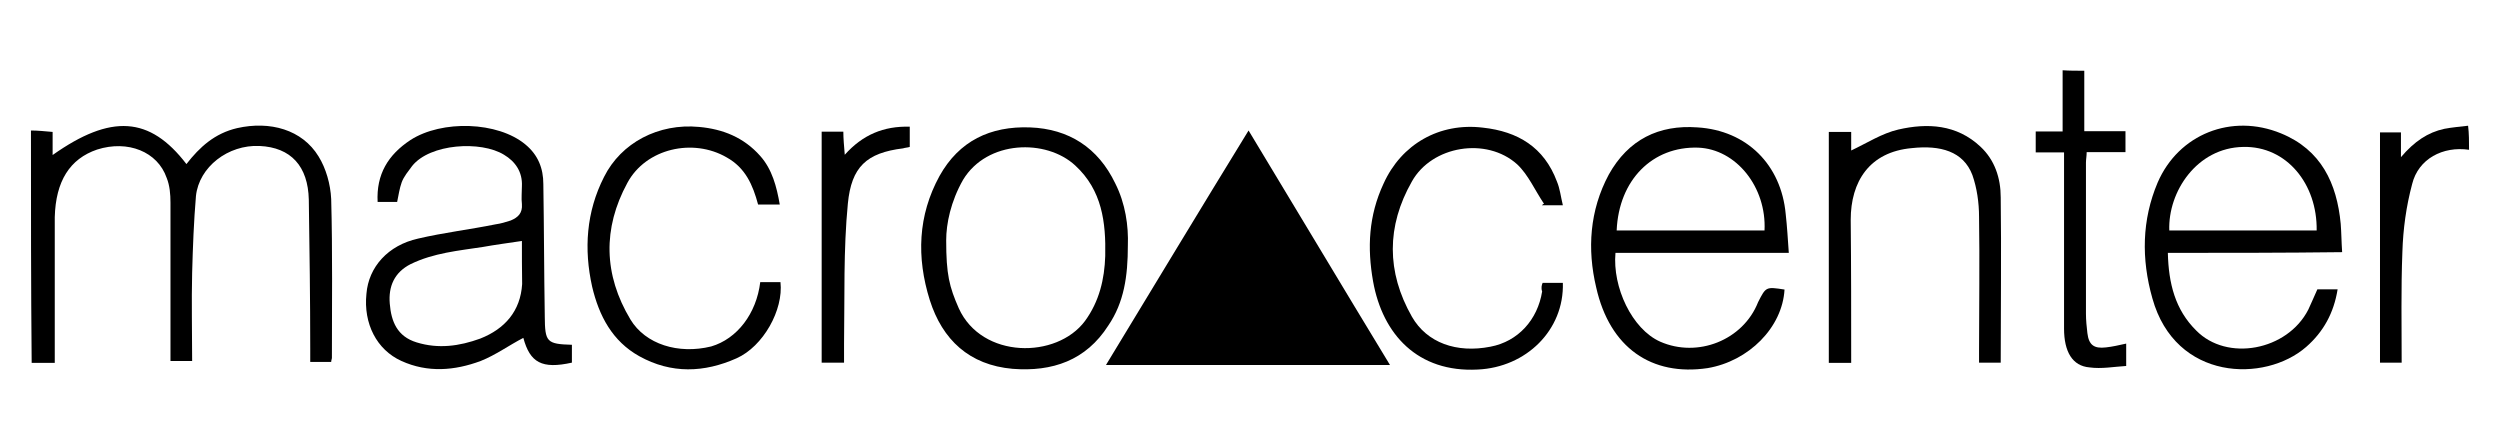
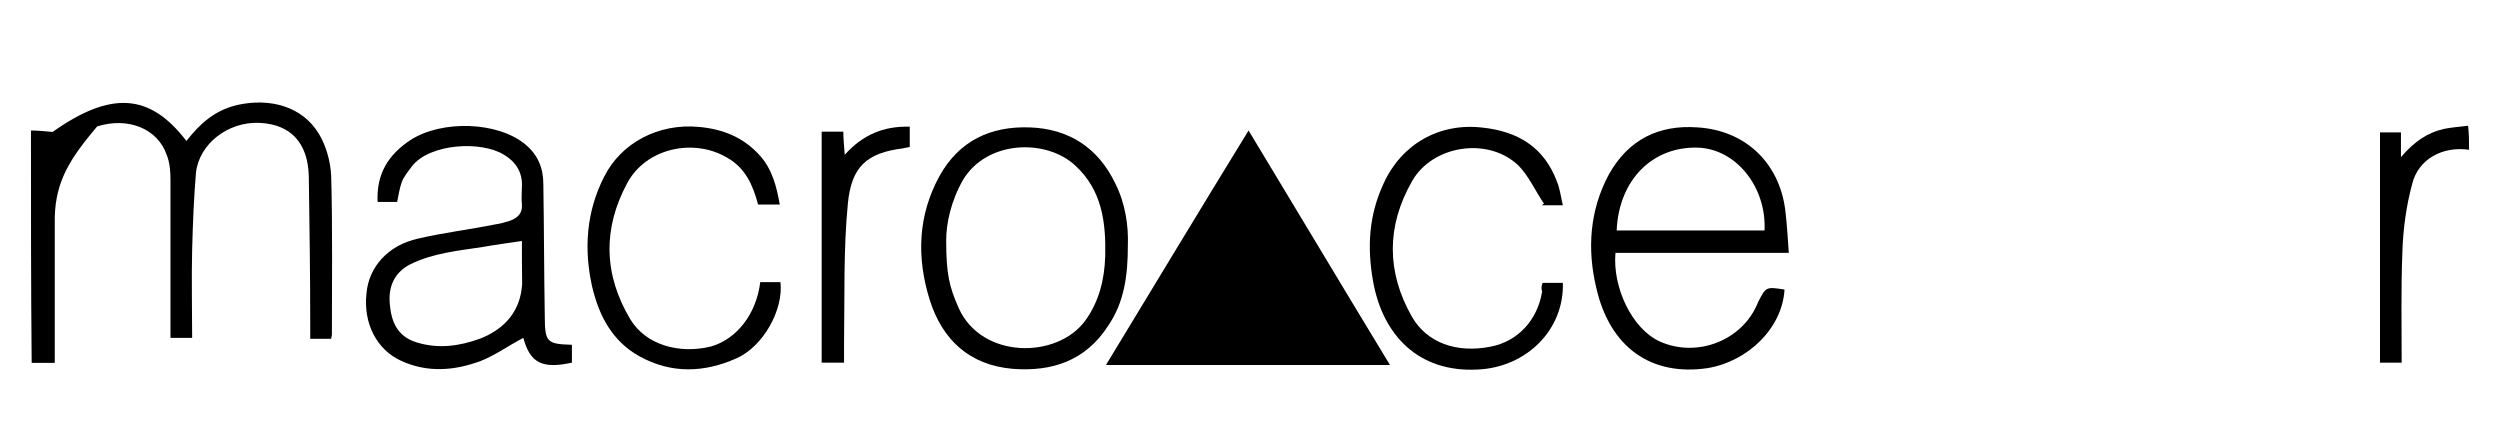
<svg xmlns="http://www.w3.org/2000/svg" version="1.1" id="Layer_1" x="0px" y="0px" width="91px" height="16px" viewBox="0 0 1050 180" style="enable-background:new 0 0 1050 180;" xml:space="preserve">
  <g>
-     <path d="M13,52.5c2.8,0,5.6,0.3,9.1,0.6c0,3.1,0,6.3,0,9.7c24.5-17.3,40.8-16.3,56.2,3.8c5.6-7.2,11.9-12.9,21.3-15.1   c13.8-3.1,27.3,0.6,34.2,11.9c3.1,5,5,11.6,5.3,17.9c0.6,22.3,0.3,44.6,0.3,66.8c0,0.3-0.3,0.9-0.3,1.6c-2.8,0-5.6,0-8.8,0   c0-1.9,0-3.8,0-5.6c0-20.7-0.3-41.4-0.6-62.5c-0.3-14.1-7.5-22-20.7-22.6c-13.2-0.6-25.4,8.8-26.7,21c-0.9,10.7-1.3,21.3-1.6,32.3   c-0.3,12.2,0,24.5,0,37c-3.1,0-6,0-9.1,0c0-1.6,0-3.1,0-4.7c0-20.7,0-41.1,0-61.8c0-3.5-0.3-7.2-1.6-10.4   c-3.8-11-16.3-16-29.2-11.9C29.3,64.4,23.4,73.8,23,88.9c0,20.1,0,40.2,0,61.2c-3.8,0-6.6,0-9.7,0C13,117.7,13,85.1,13,52.5z" />
-     <path d="M875.4,27.4c0,8.2,0,16.6,0,25.4c6.3,0,11.6,0,17.3,0c0,3.1,0,5.6,0,8.8c-5.3,0-10.7,0-16.3,0c0,1.6-0.3,3.1-0.3,4.4   c0,21,0,42.1,0,63.4c0,2.8,0.3,5.6,0.6,8.2c0.6,5,2.8,6.6,7.8,6c2.8-0.3,5.3-0.9,8.5-1.6c0,3.1,0,5.6,0,9.4   c-5,0.3-10.4,1.3-15.4,0.6c-7.2-0.6-10.7-6.6-10.7-16.3c0-22.3,0-44.2,0-66.5c0-2.2,0-4.7,0-7.5c-4.1,0-7.8,0-11.9,0   c0-3.1,0-5.6,0-8.8c3.8,0,7.2,0,11.3,0c0-8.8,0-17.3,0-25.7C869.1,27.4,872.2,27.4,875.4,27.4z" />
+     <path d="M13,52.5c2.8,0,5.6,0.3,9.1,0.6c24.5-17.3,40.8-16.3,56.2,3.8c5.6-7.2,11.9-12.9,21.3-15.1   c13.8-3.1,27.3,0.6,34.2,11.9c3.1,5,5,11.6,5.3,17.9c0.6,22.3,0.3,44.6,0.3,66.8c0,0.3-0.3,0.9-0.3,1.6c-2.8,0-5.6,0-8.8,0   c0-1.9,0-3.8,0-5.6c0-20.7-0.3-41.4-0.6-62.5c-0.3-14.1-7.5-22-20.7-22.6c-13.2-0.6-25.4,8.8-26.7,21c-0.9,10.7-1.3,21.3-1.6,32.3   c-0.3,12.2,0,24.5,0,37c-3.1,0-6,0-9.1,0c0-1.6,0-3.1,0-4.7c0-20.7,0-41.1,0-61.8c0-3.5-0.3-7.2-1.6-10.4   c-3.8-11-16.3-16-29.2-11.9C29.3,64.4,23.4,73.8,23,88.9c0,20.1,0,40.2,0,61.2c-3.8,0-6.6,0-9.7,0C13,117.7,13,85.1,13,52.5z" />
    <path d="M1037,60.6c-11-1.6-21.3,3.8-23.9,14.4c-2.5,9.4-3.8,18.8-4.1,28.6c-0.6,15.4-0.3,30.8-0.3,46.4c-3.1,0-6,0-9.1,0   c0-32.3,0-64.3,0-96.7c2.8,0,5.6,0,8.8,0c0,3.1,0,6,0,10.4c5.6-6.6,11.3-10.4,18.2-11.9c3.1-0.6,6.6-0.9,10-1.3   C1037,53.7,1037,57.2,1037,60.6z" />
    <path d="M583.8,151c-39.9,0-79.4,0-119.3,0c19.8-32.6,39.5-65.3,59.9-98.5C544.3,85.4,563.8,118.1,583.8,151z" />
    <path d="M240.2,142.5c0,2.8,0,5,0,7.5c-12.6,2.8-17.6,0-20.4-10.4c-6,3.1-11.6,7.2-17.9,9.7c-11,4.1-22.3,5-33.3,0   c-10.4-4.7-16-15.7-14.7-28.2c0.9-11.3,9.1-20.4,21.7-23.2c10.7-2.5,21.7-3.8,32.6-6c2.2-0.3,4.1-0.9,6.3-1.6   c3.1-1.3,5-3.1,4.7-6.9c-0.3-2.5,0-5,0-7.5c0.3-6-2.8-10.4-7.5-13.2c-9.7-6-31.1-4.7-38.6,4.7c-1.6,2.2-3.5,4.4-4.4,6.9   c-0.9,2.5-1.3,5.3-1.9,8.2c-2.8,0-5.3,0-8.2,0c-0.6-11.6,4.4-19.8,13.8-26c13.2-8.5,36.7-7.8,48.3,1.9c5.3,4.4,7.5,10,7.5,16.6   c0.3,18.5,0.3,37,0.6,55.2v0.3C228.9,141.3,229.5,142.2,240.2,142.5z M219.2,98.9c-6,0.9-11.3,1.6-16.3,2.5   c-10.4,1.6-20.7,2.5-30.4,7.2c-6.9,3.5-9.4,9.4-8.8,16.6c0.6,7.5,3.1,13.8,11.3,16.3c9.1,2.8,17.9,1.6,26.7-1.6   c10.4-4.1,16.9-11.6,17.6-22.9C219.2,110.8,219.2,104.9,219.2,98.9z" />
-     <path d="M910.5,103.9c0.3,12.9,3.1,23.9,11.9,32.6c12.9,13.2,38.3,8.5,47.1-8.8c1.3-2.8,2.5-5.6,3.8-8.5c2.5,0,5.3,0,8.5,0   c-1.6,10-6,17.9-13.2,24.2c-17.3,15.1-54.9,14.4-64.6-20.4c-4.7-16.6-4.4-33,2.2-48.6c8.8-20.4,31.1-29.2,51.8-20.7   c16.9,6.9,23.5,21,25.1,38c0.3,3.8,0.3,7.5,0.6,11.9C959.2,103.9,935,103.9,910.5,103.9z M973,94.5c0.3-19.5-12.6-35.5-30.8-35.1   c-19.5,0.3-31.7,18.8-31.1,35.1C931.9,94.5,952.3,94.5,973,94.5z" />
    <path d="M749.5,119.3c-0.9,16-15.1,30.1-32.3,33c-23.5,3.5-41.1-8.5-46.8-33.9c-3.8-16-2.8-32.3,5.3-47.4c8.2-14.7,21-21,37.3-19.8   c20.7,1.3,35.1,15.7,37,36.4c0.6,5.3,0.9,10.7,1.3,16.3c-24.8,0-49,0-72.8,0c-1.3,14.4,6.9,32,18.8,37.3   c15.7,6.9,34.8-0.6,41.1-16.6C741.7,118.1,741.7,118.1,749.5,119.3z M741.1,94.5c0.9-18.2-11.9-34.2-27.9-34.8   c-19.1-0.6-33.3,13.5-34.2,34.8C699.6,94.5,720.4,94.5,741.1,94.5z" />
    <path d="M473.7,100.8c0,12.9-1.6,23.9-8.2,33.6c-9.4,14.7-23.5,19.5-40.2,18.2c-18.2-1.6-29.5-12.2-34.8-28.9   c-5.6-17.9-5-35.5,4.1-52.1c8.2-14.7,21.3-21,38-20.4c16.3,0.6,28.6,8.5,35.8,23.5C472.7,83.2,474,92.6,473.7,100.8z M397.4,98.6   c0,14.4,1.3,19.5,5.3,28.6c9.7,21.3,41.1,21.3,53,5.3c6-8.2,8.2-17.6,8.5-27.3c0.3-14.1-1.3-27.6-12.6-38   c-12.2-11.3-37-10.7-47.1,6C399.3,82.3,397.4,91.7,397.4,98.6z" />
-     <path d="M777.5,150.1c-3.5,0-6.3,0-9.4,0c0-32.3,0-64.6,0-97c3.1,0,6,0,9.4,0c0,3.1,0,6,0,7.8c6.6-3.1,12.9-7.2,19.8-8.8   c12.2-2.8,24.5-2.2,34.5,7.2c6,5.6,8.5,13.2,8.5,21.3c0.3,22.9,0,46.1,0,69.4c-2.8,0-5.6,0-9.1,0c0-1.6,0-3.1,0-4.7   c0-18.8,0.3-37.7,0-56.5c0-6-0.9-12.2-2.8-17.6c-3.8-10-13.5-12.6-25.4-11.3c-17.9,1.6-25.7,14.1-25.7,30.1   C777.5,109.9,777.5,129.7,777.5,150.1z" />
    <path d="M319.3,116.2c3.1,0,5.6,0,8.5,0c1.3,11.6-7.2,27-18.5,32c-13.5,6-27.3,6.6-40.8-0.9c-11.3-6.3-16.9-16.9-19.8-29.2   c-3.5-15.7-2.5-31.4,5-46.1c7.2-14.4,22.9-22.6,39.9-21c10,0.9,18.8,4.4,25.7,12.2c5,5.6,6.9,12.9,8.2,20.4c-3.1,0-6,0-9.1,0   c-2.2-8.2-5.3-15.4-13.2-19.8c-14.1-8.2-33.9-3.8-41.7,10.7c-10.4,19.1-10,38.6,1.3,57.4c6.3,10.4,20.1,14.7,33.9,11.3   C309.6,140,317.7,129.4,319.3,116.2z" />
    <path d="M647.9,116.5c3.1,0,6,0,8.5,0c0.6,19.8-15.4,35.5-35.8,36.4c-25.1,1.3-39.9-14.7-43.9-37c-2.5-14.1-1.9-27.6,4.4-41.1   c7.5-16.6,23.5-25.7,41.7-23.5c14.7,1.6,25.7,8.2,31.1,22.6c1.3,3.1,1.6,6.3,2.5,10c-3.5,0-6.3,0-8.8,0c0.3-0.3,0.6-0.6,0.9-0.6   c-3.8-5.6-6.6-12.2-11.3-16.6c-12.9-11.6-35.8-7.8-44.2,7.2c-10.7,18.8-10.7,38,0,56.8c6.3,11,18.8,15.4,33,12.6   c11.6-2.2,19.8-11.3,21.7-23.2C647.2,118.7,647.5,117.4,647.9,116.5z" />
    <path d="M382.1,50.9c0,3.1,0,5.6,0,8.5c-0.9,0.3-1.9,0.3-2.8,0.6c-15.4,1.9-21.7,7.8-23.2,23.2c-1.9,19.5-1.3,39.2-1.6,59   c0,2.5,0,5,0,7.8c-3.5,0-6.3,0-9.4,0c0-32.3,0-64.6,0-97c2.8,0,5.6,0,9.1,0c0,2.8,0.3,6,0.6,9.7C362.3,54.3,371.1,50.6,382.1,50.9z   " />
  </g>
</svg>